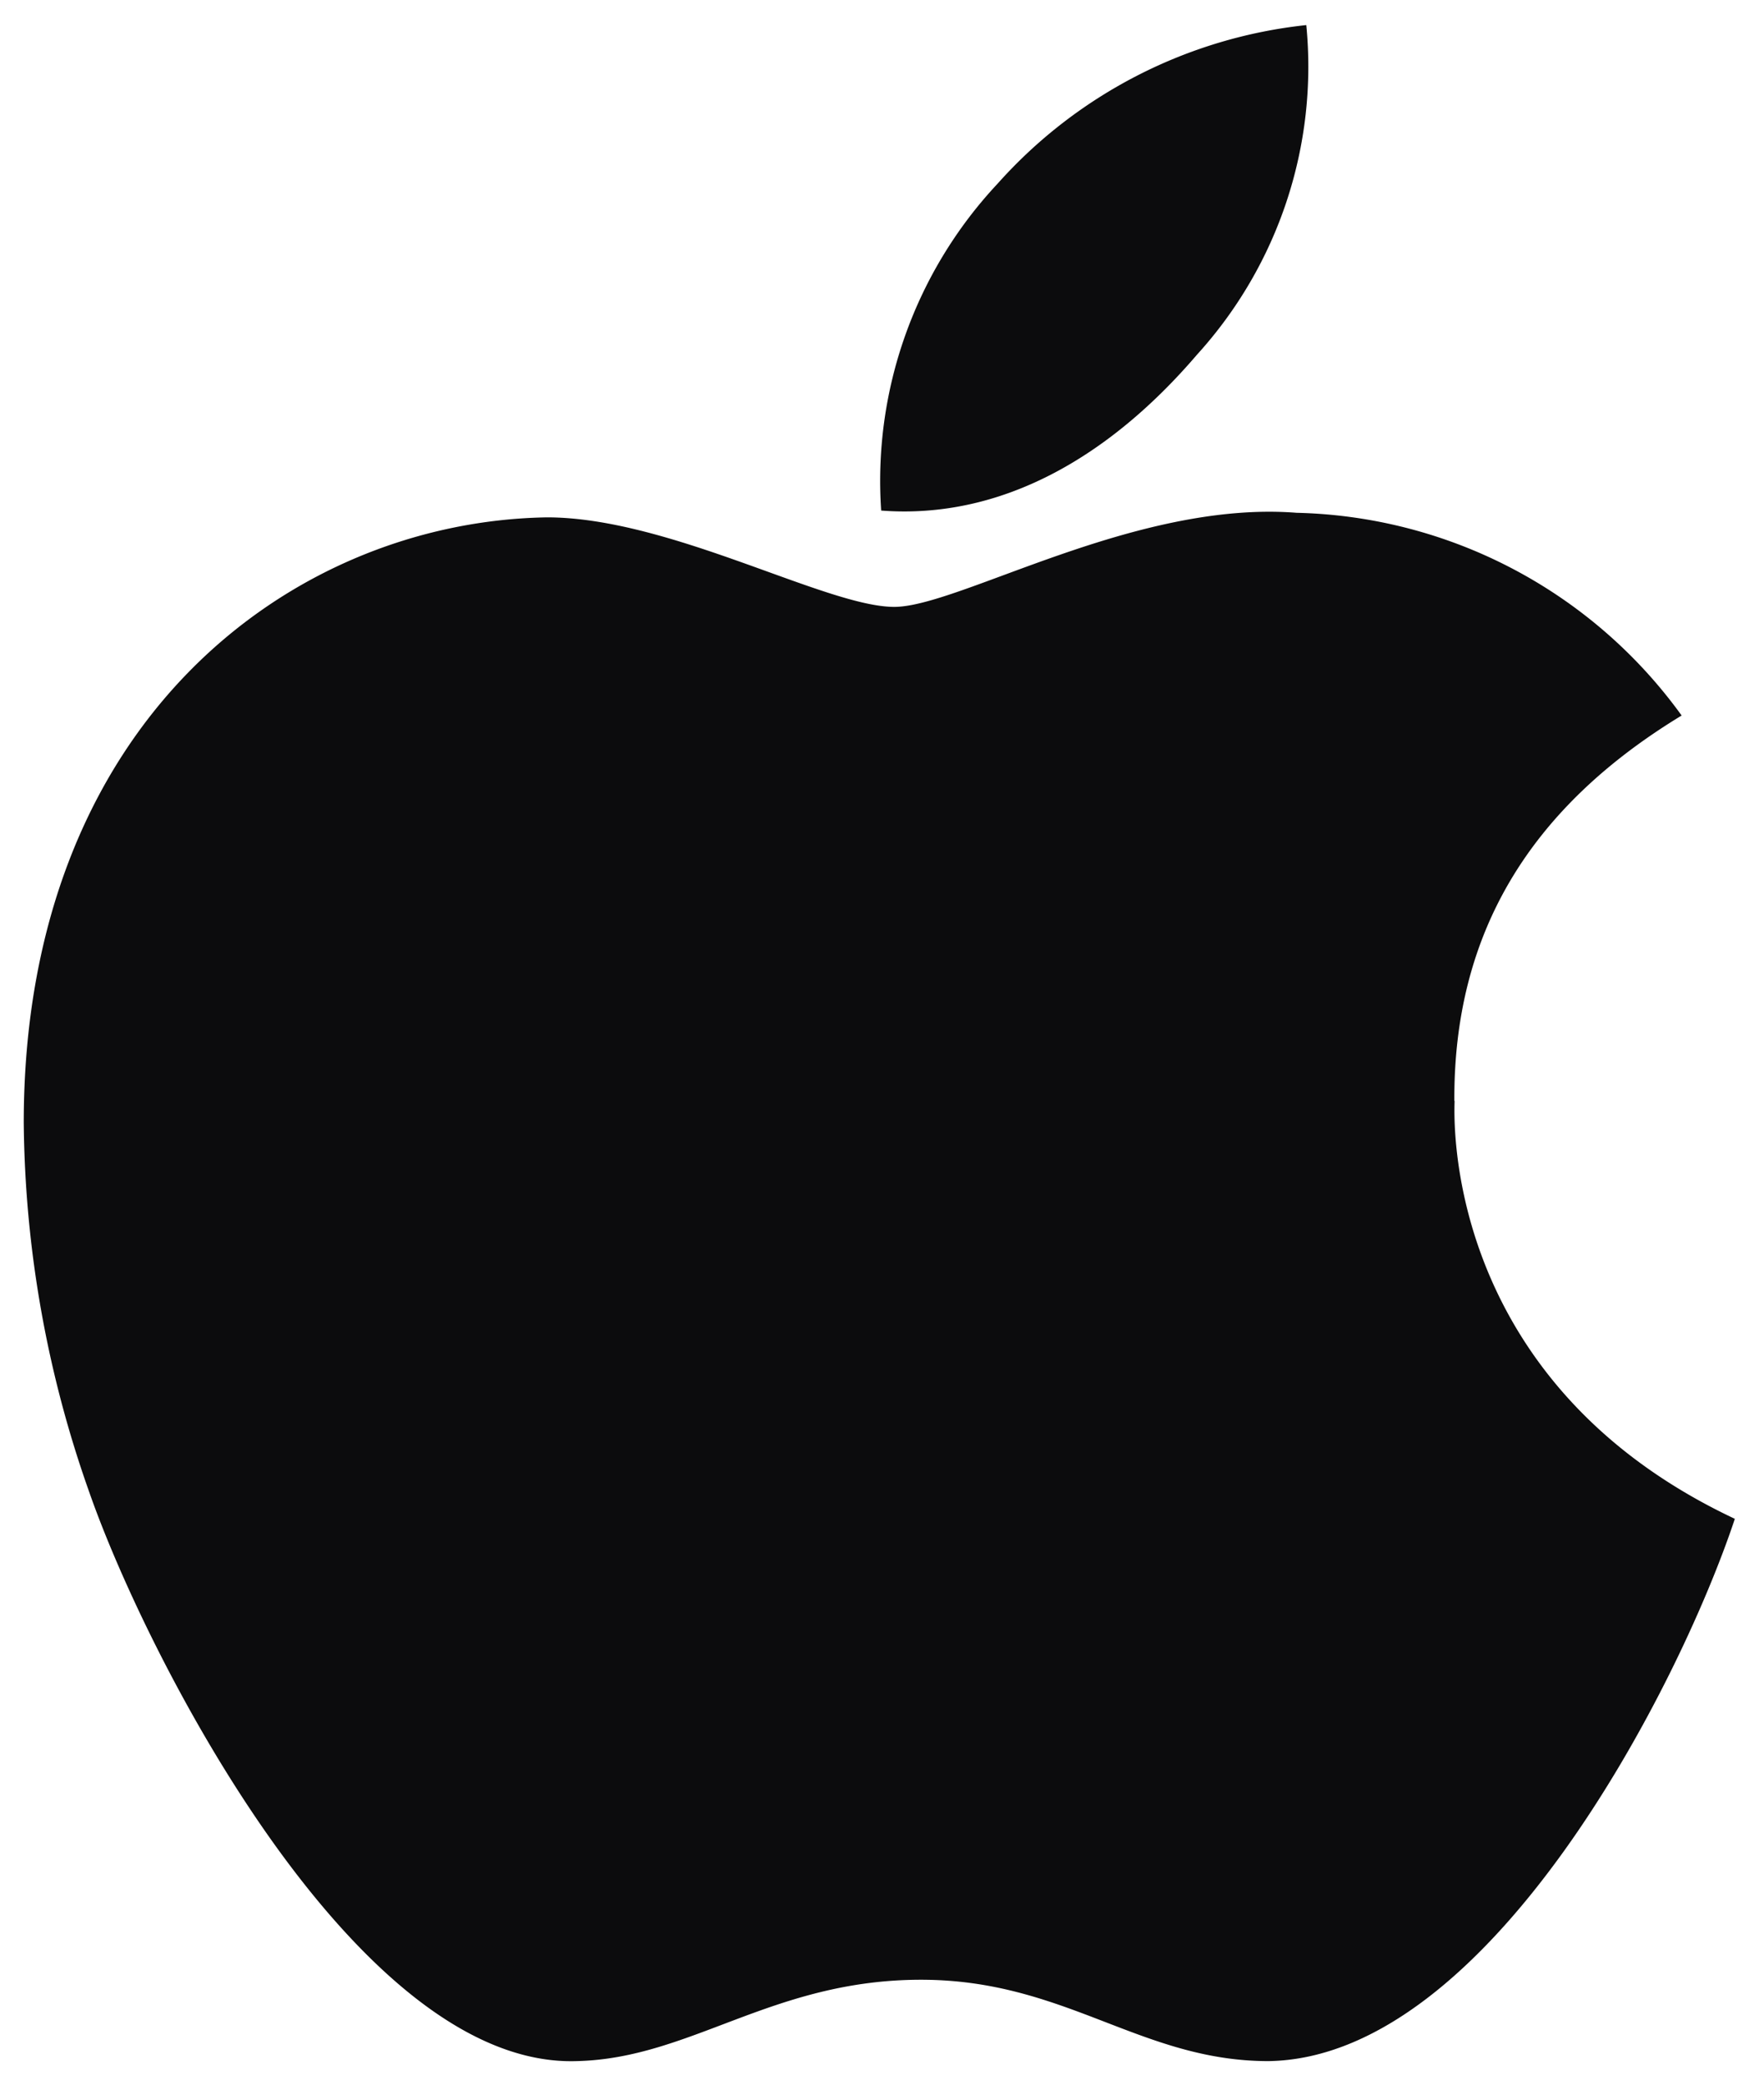
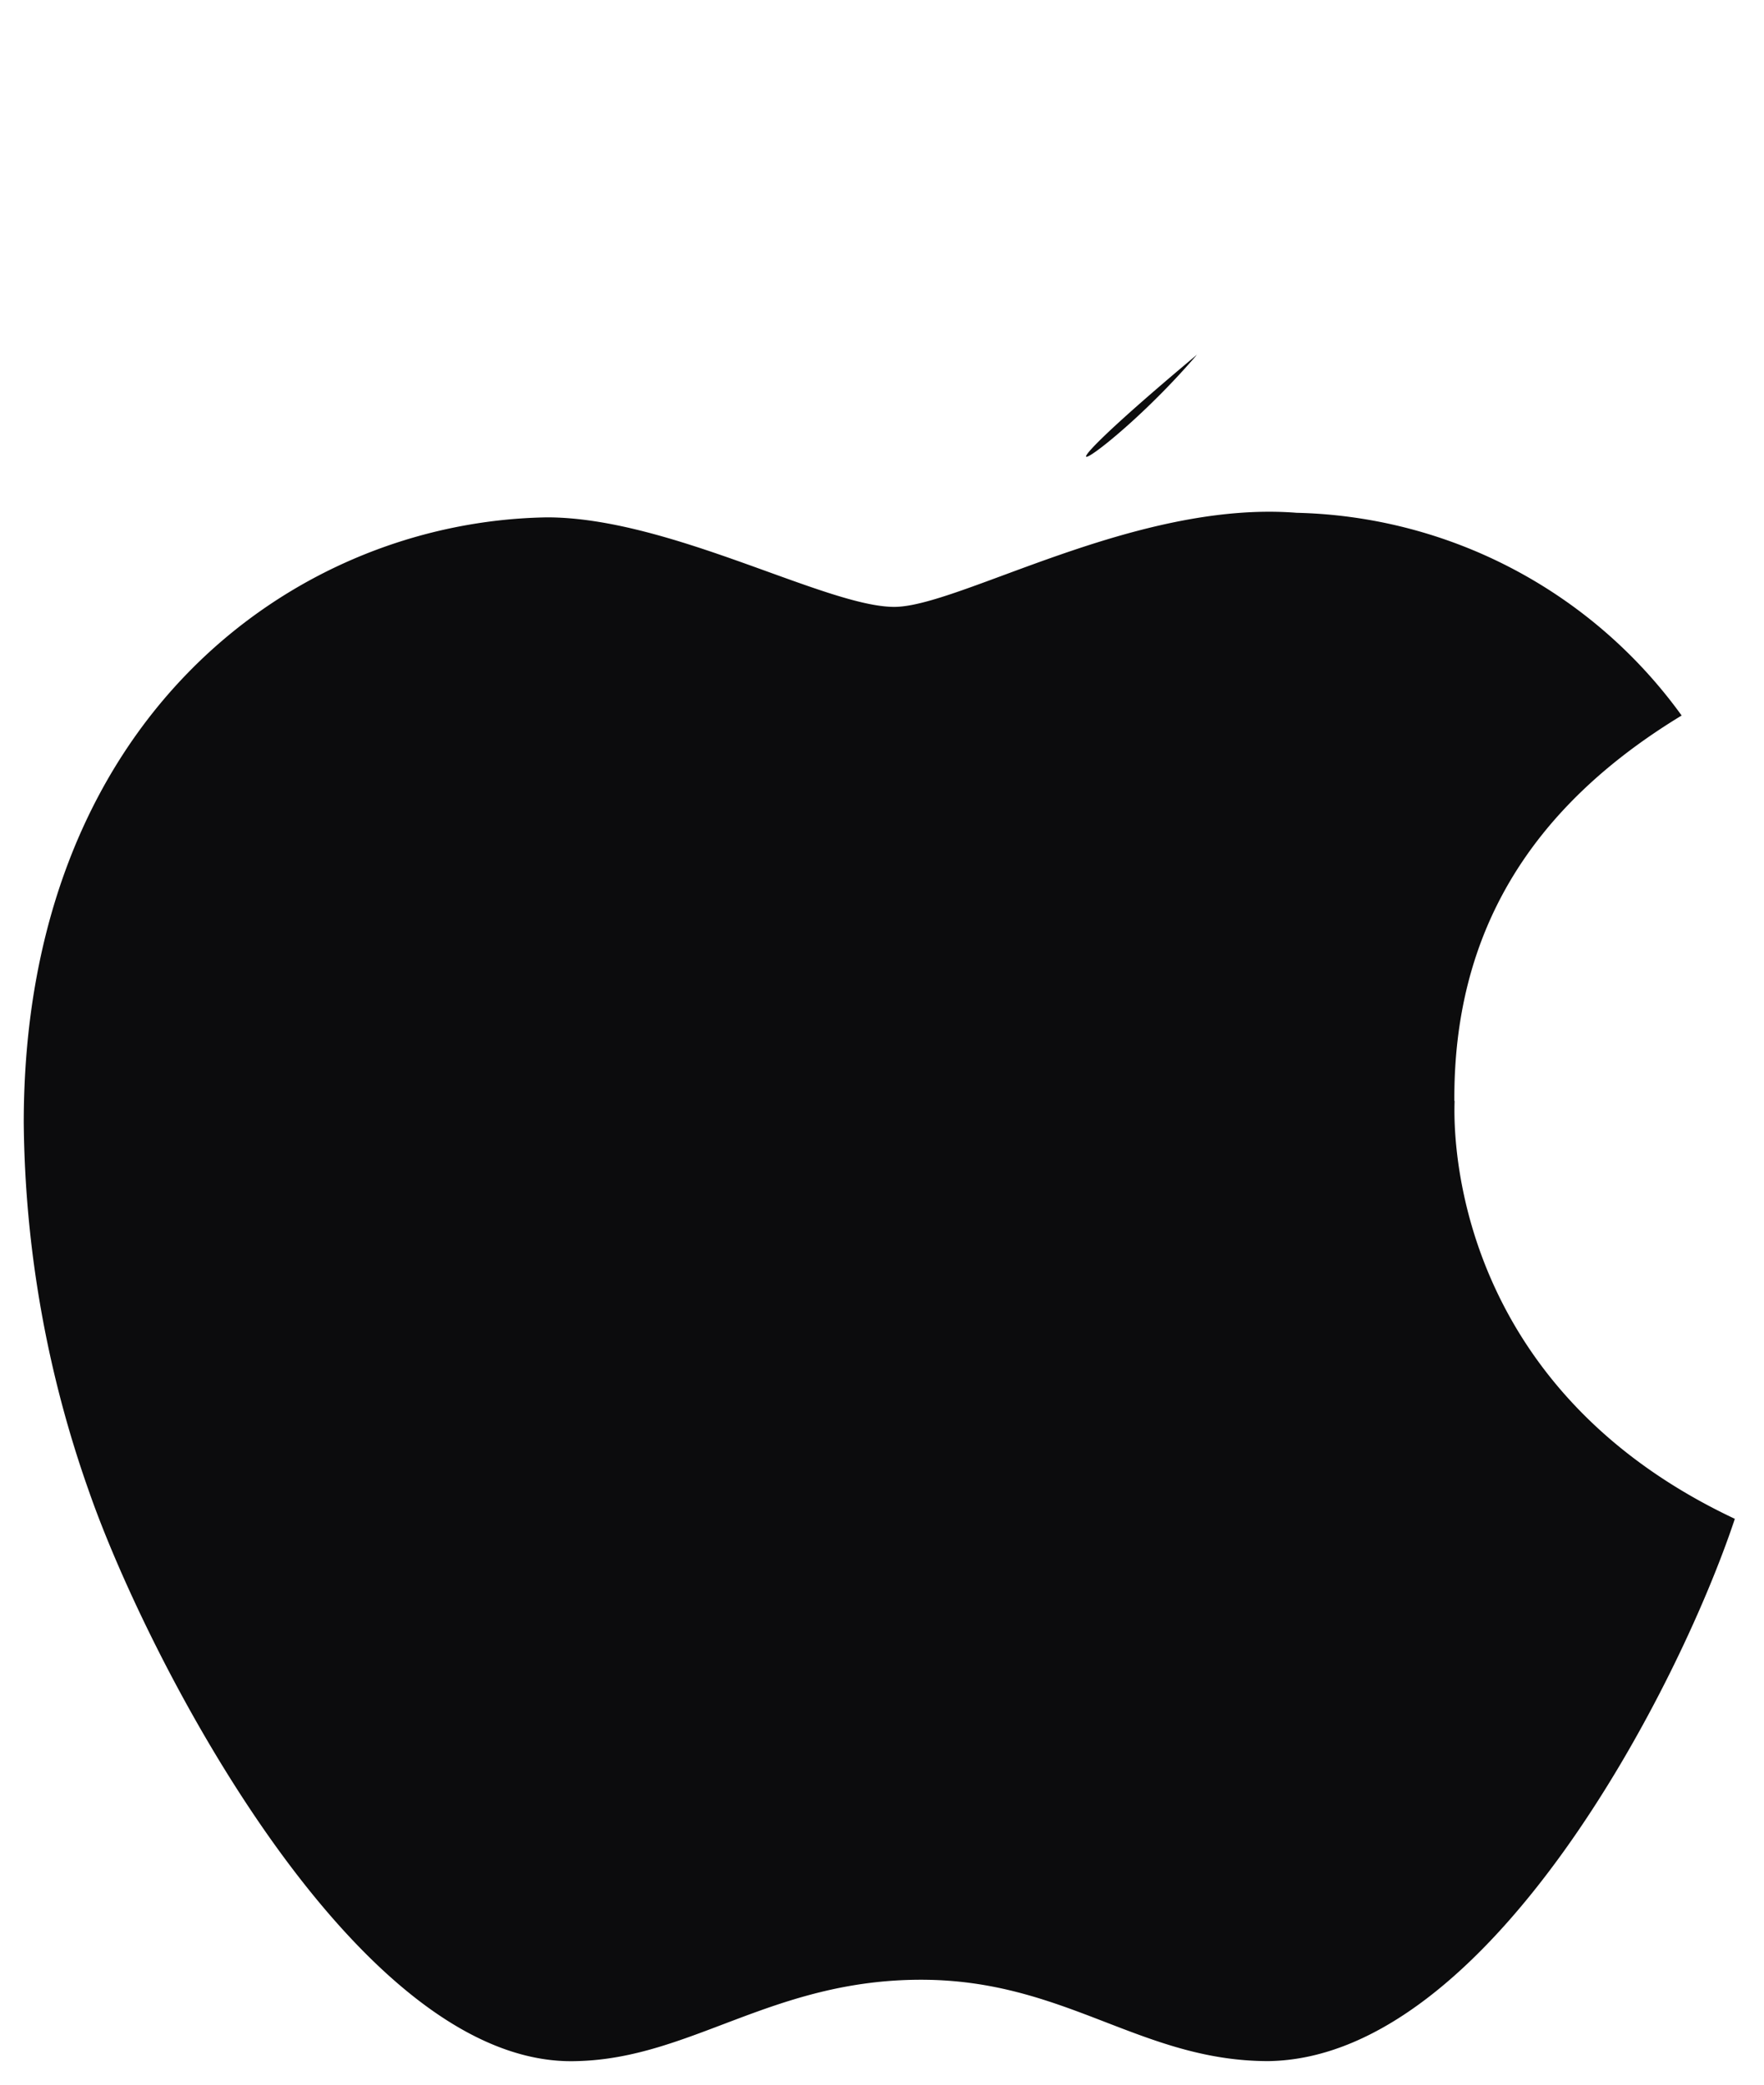
<svg xmlns="http://www.w3.org/2000/svg" width="37.137" height="43.895" viewBox="0 0 37.137 43.895">
-   <path id="Path_13839" data-name="Path 13839" d="M107.626,25.84c-.019-3.512,1.57-6.163,4.785-8.116a10.283,10.283,0,0,0-8.106-4.268c-3.4-.268-7.111,1.981-8.47,1.981-1.436,0-4.728-1.885-7.312-1.885-5.34.086-11.015,4.259-11.015,12.748a23.853,23.853,0,0,0,1.378,7.771c1.225,3.512,5.646,12.126,10.259,11.982C91.557,46,93.261,44.34,96.4,44.34c3.043,0,4.622,1.713,7.312,1.713,4.651-.067,8.652-7.9,9.819-11.417-6.24-2.938-5.9-8.613-5.9-8.8Zm-5.417-15.714a9.014,9.014,0,0,0,2.3-6.938,10.148,10.148,0,0,0-6.5,3.34,9.155,9.155,0,0,0-2.45,6.881C98.055,13.6,100.333,12.318,102.209,10.126Z" transform="translate(-77.008 -2.66)" fill="#0c0c0d" stroke="rgba(0,0,0,0)" stroke-width="1" />
+   <path id="Path_13839" data-name="Path 13839" d="M107.626,25.84c-.019-3.512,1.57-6.163,4.785-8.116a10.283,10.283,0,0,0-8.106-4.268c-3.4-.268-7.111,1.981-8.47,1.981-1.436,0-4.728-1.885-7.312-1.885-5.34.086-11.015,4.259-11.015,12.748a23.853,23.853,0,0,0,1.378,7.771c1.225,3.512,5.646,12.126,10.259,11.982C91.557,46,93.261,44.34,96.4,44.34c3.043,0,4.622,1.713,7.312,1.713,4.651-.067,8.652-7.9,9.819-11.417-6.24-2.938-5.9-8.613-5.9-8.8Zm-5.417-15.714C98.055,13.6,100.333,12.318,102.209,10.126Z" transform="translate(-77.008 -2.66)" fill="#0c0c0d" stroke="rgba(0,0,0,0)" stroke-width="1" />
</svg>